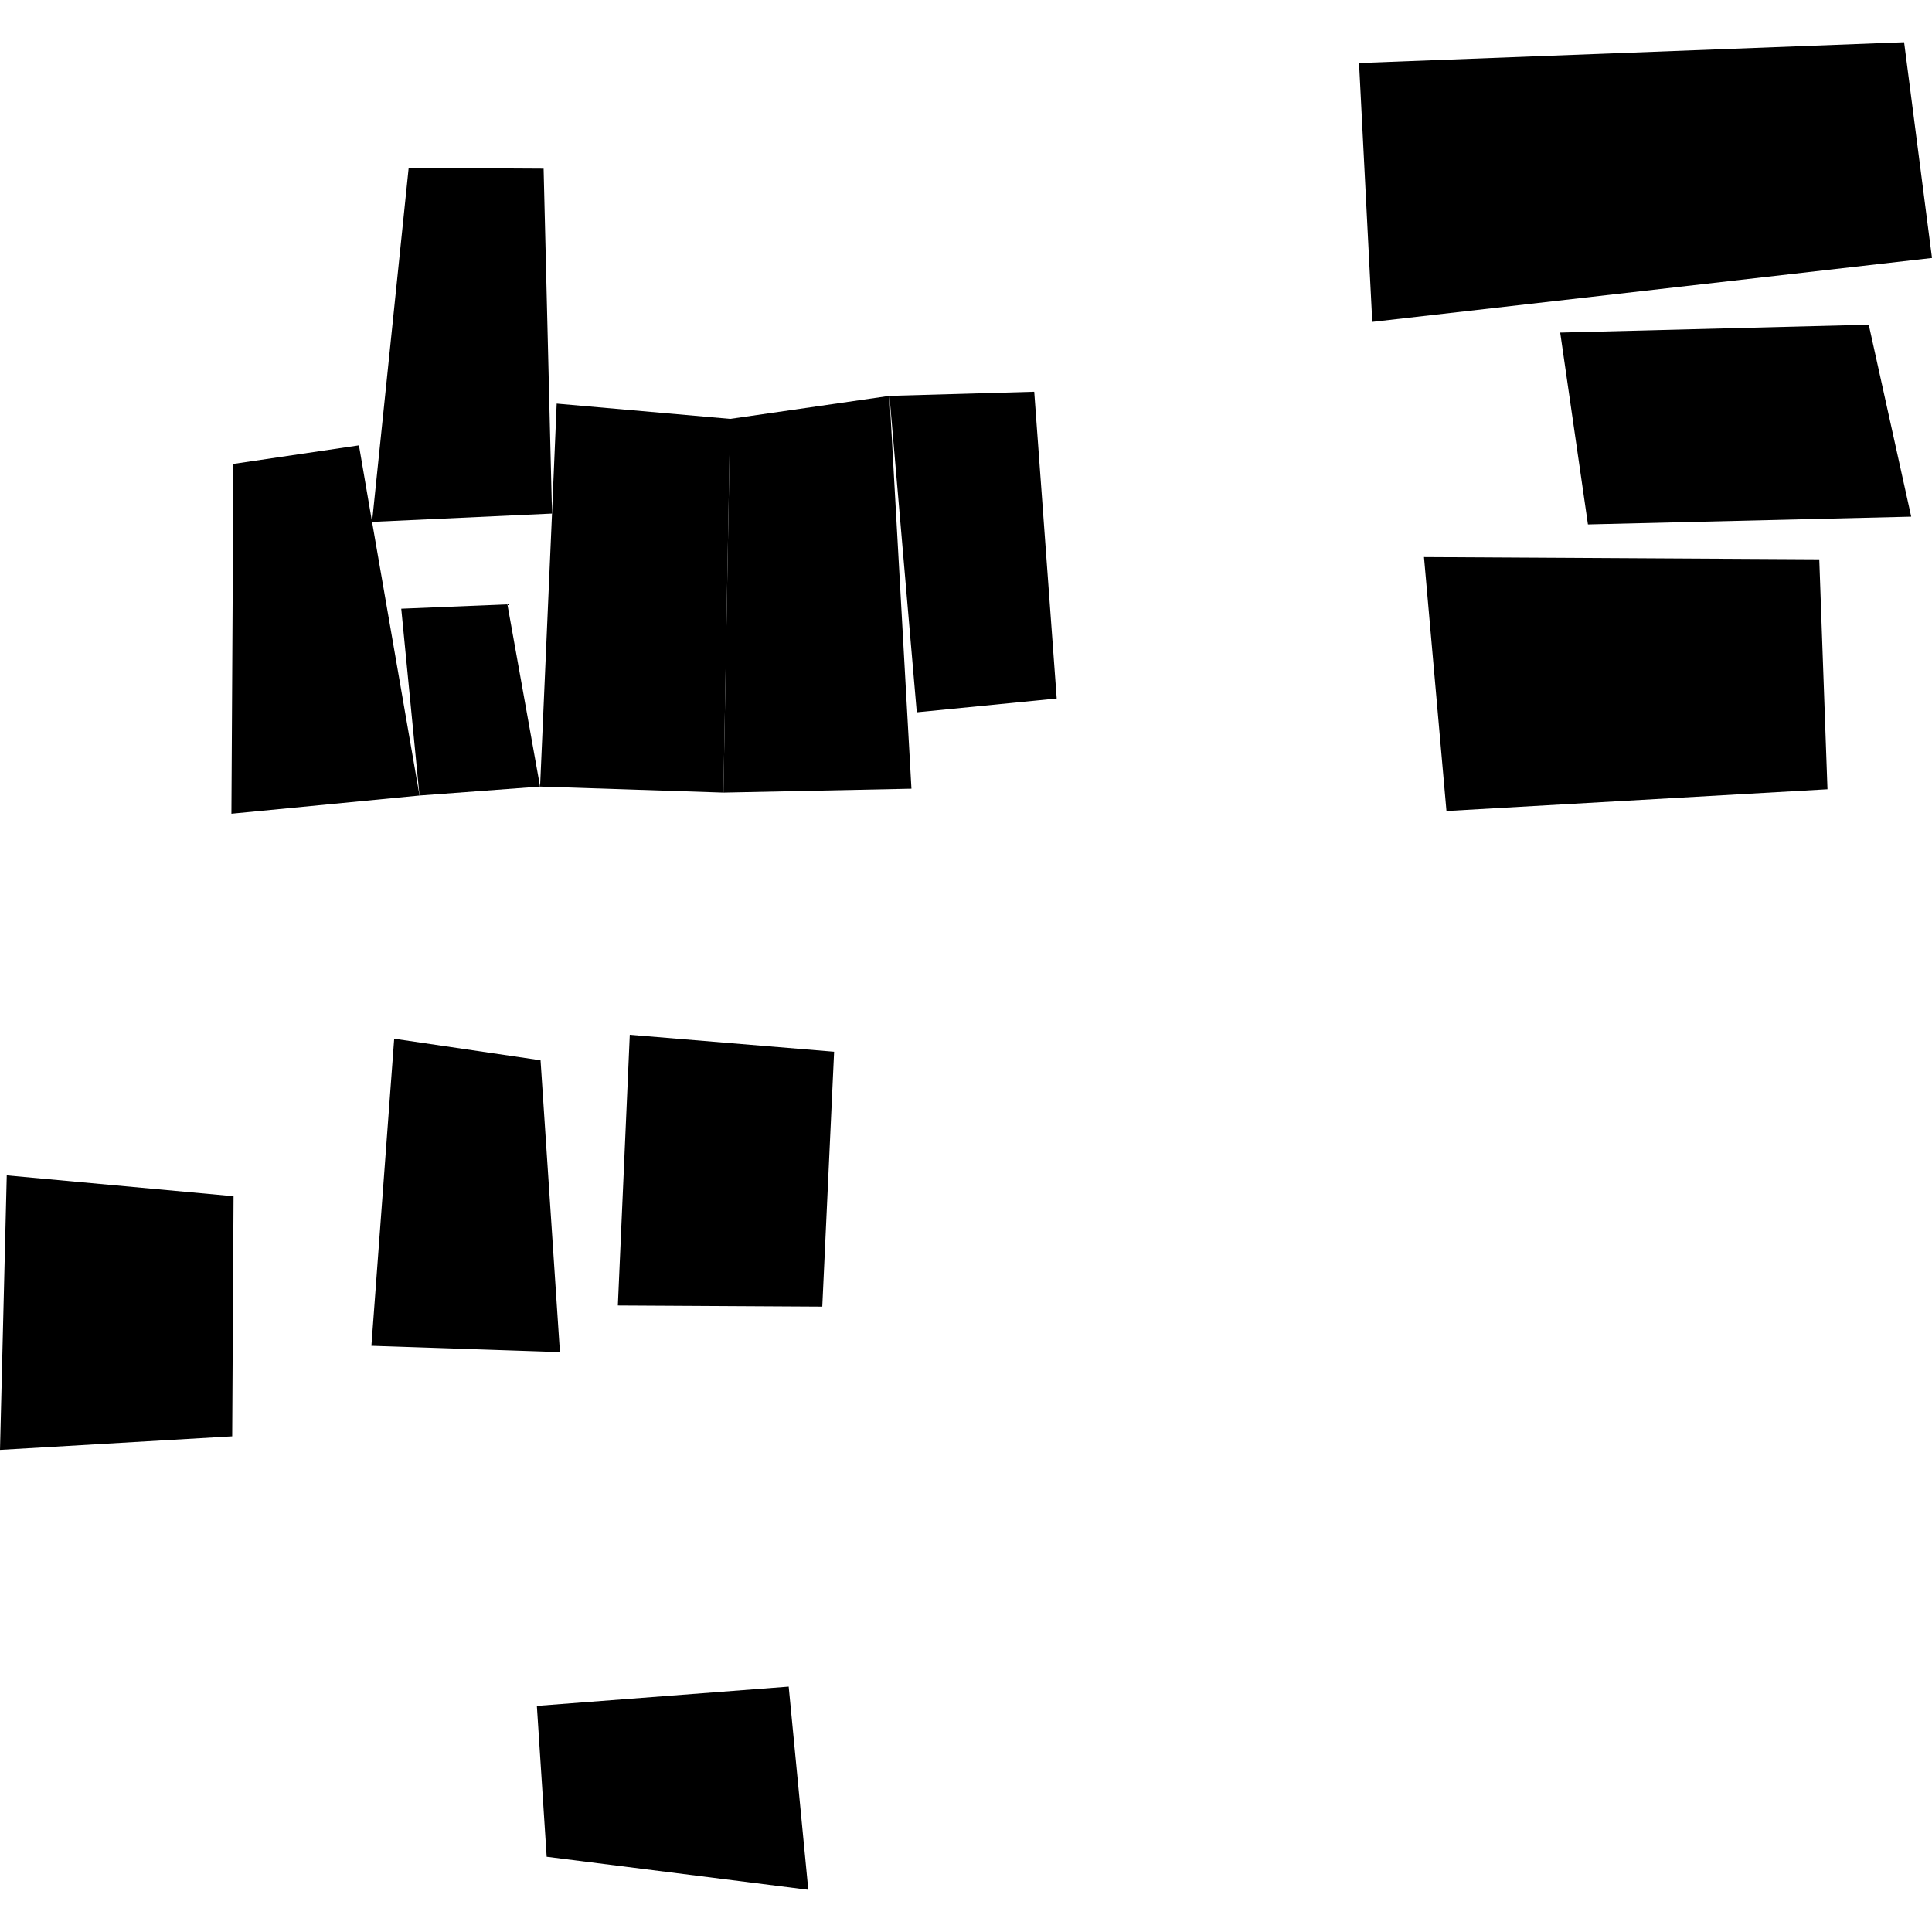
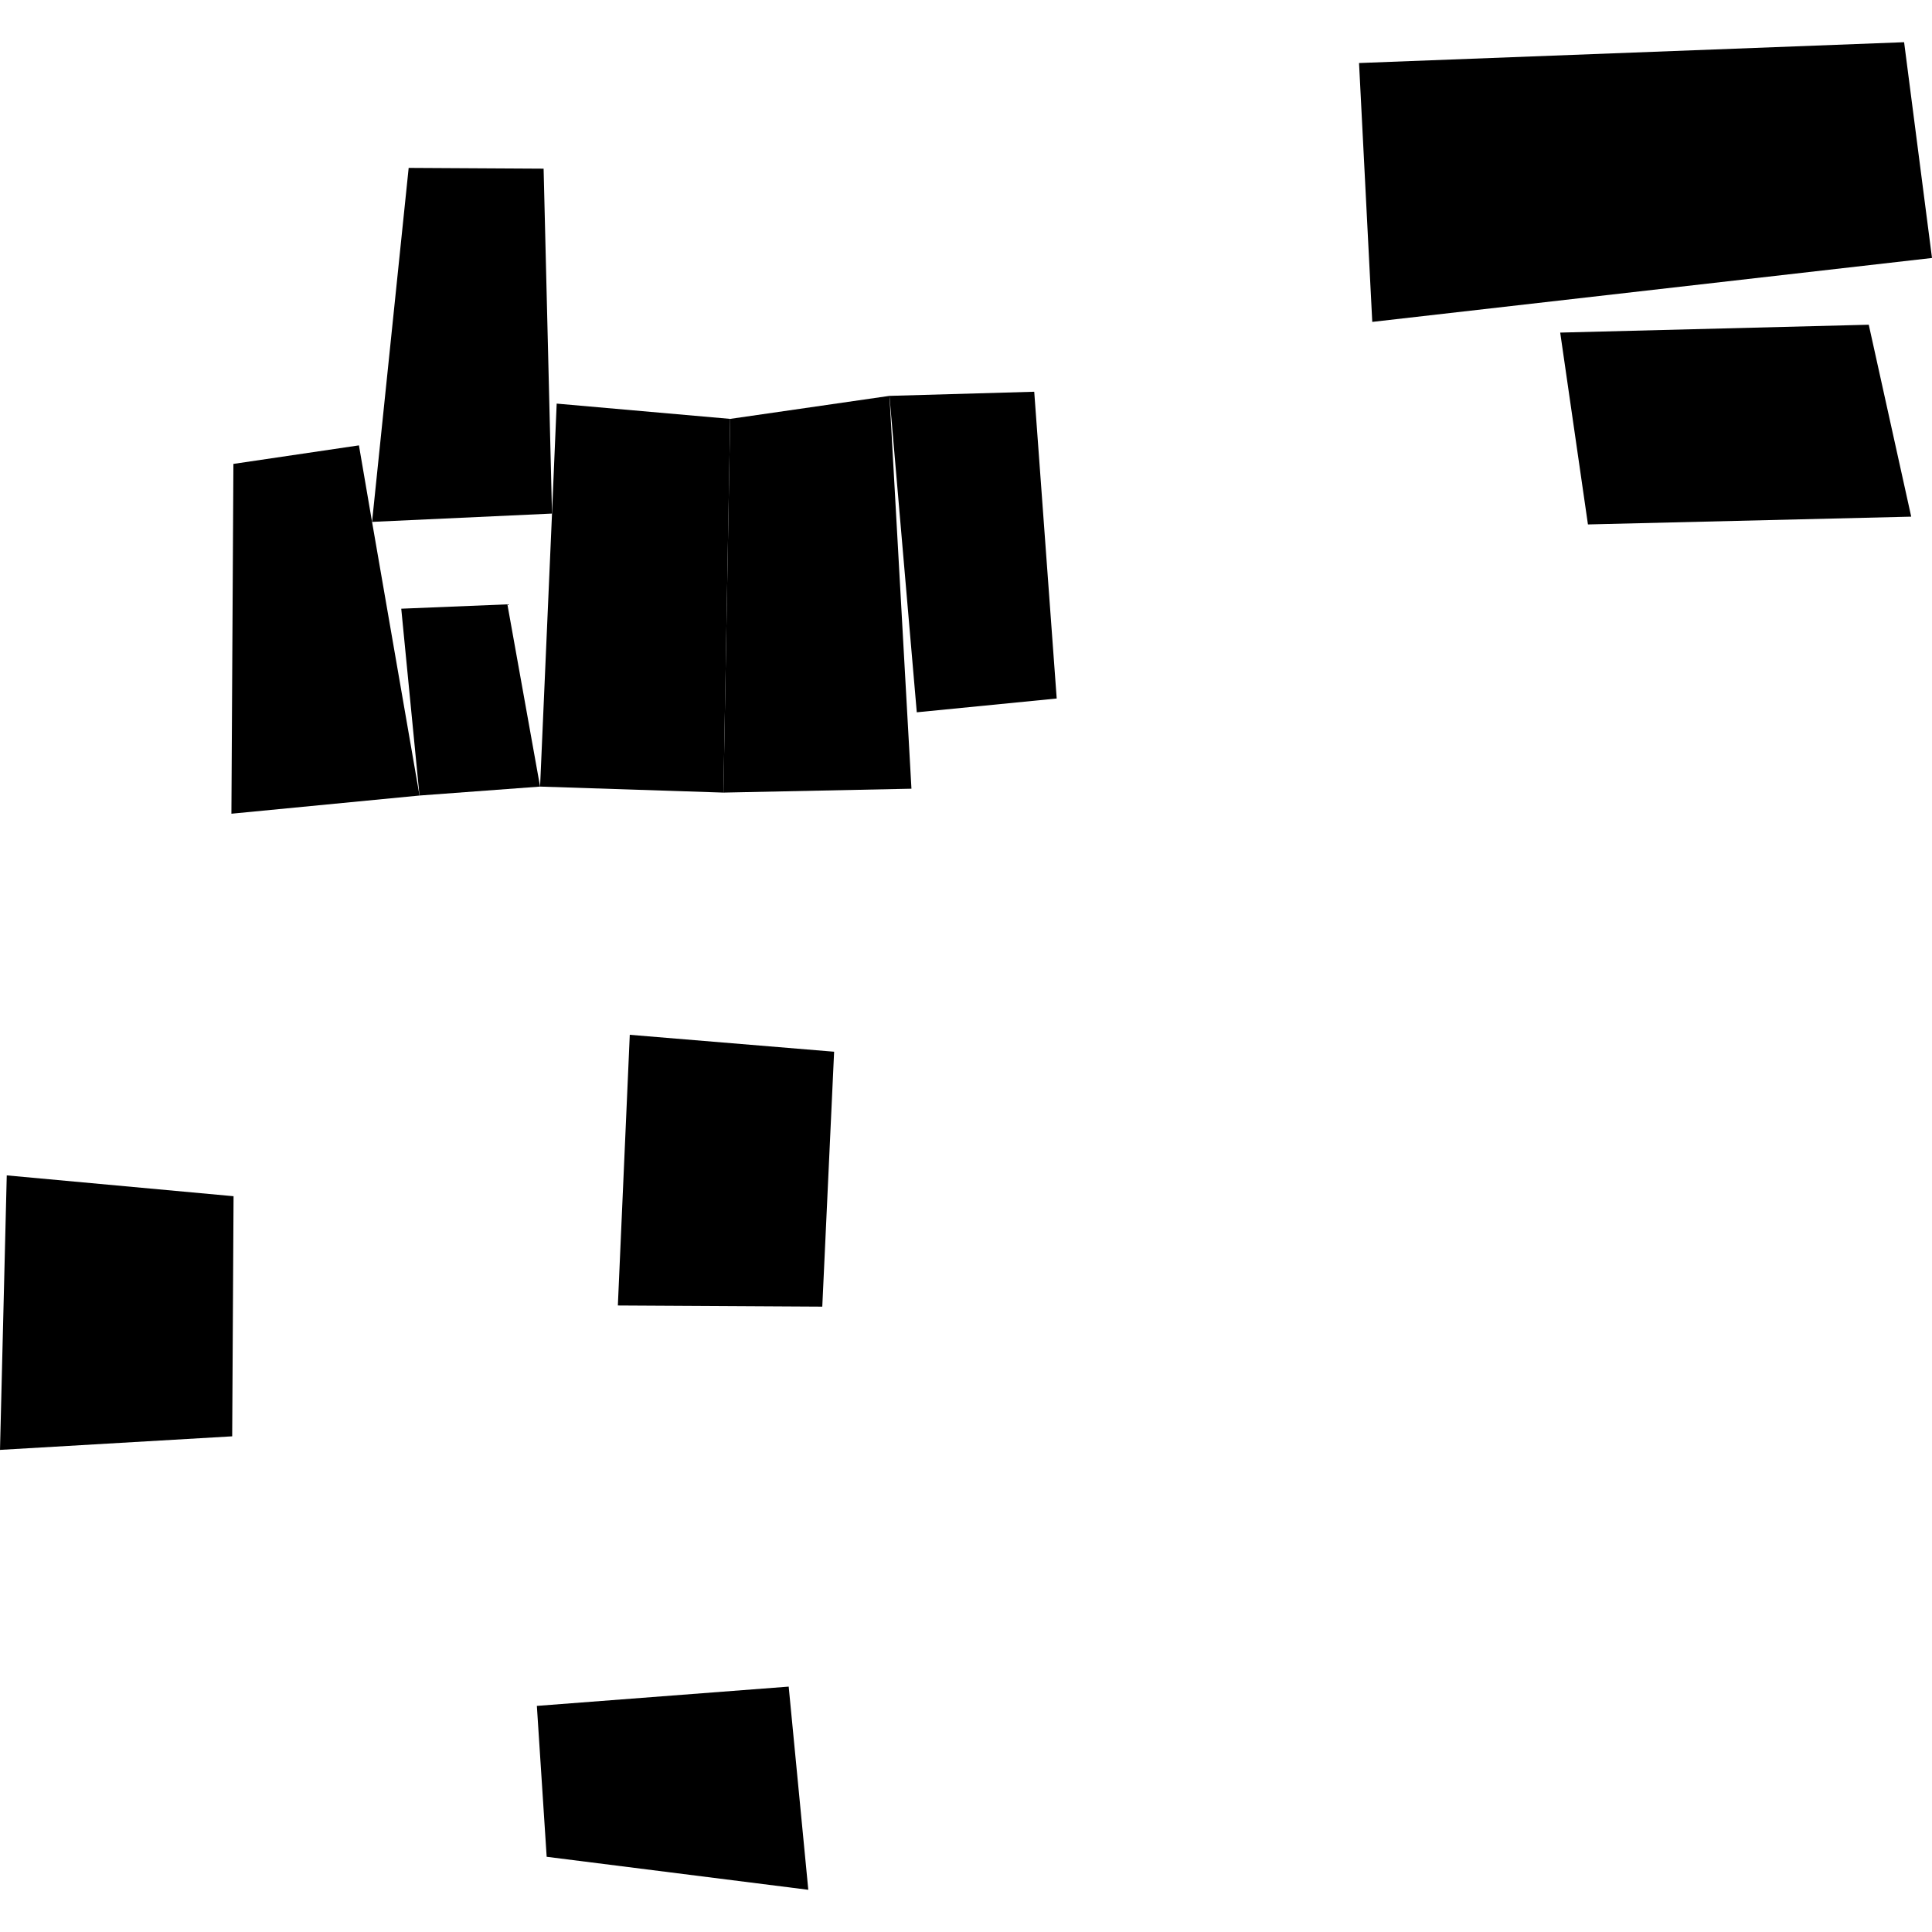
<svg xmlns="http://www.w3.org/2000/svg" height="288pt" version="1.1" viewBox="0 0 288 288" width="288pt">
  <defs>
    <style type="text/css">
*{stroke-linecap:butt;stroke-linejoin:round;}
  </style>
  </defs>
  <g id="figure_1">
    <g id="patch_1">
-       <path d="M 0 288  L 288 288  L 288 0  L 0 0  z " style="fill:none;opacity:0;" />
+       <path d="M 0 288  L 288 0  L 0 0  z " style="fill:none;opacity:0;" />
    </g>
    <g id="axes_1">
      <g id="PatchCollection_1">
        <path clip-path="url(#p12f55ad938)" d="M 80.029 254.295  L 117.568 251.421  L 120.491 281.708  L 81.491 276.788  L 80.029 254.295  " />
        <path clip-path="url(#p12f55ad938)" d="M 93.88 154.256  L 124.34 156.778  L 122.576 194.78  L 92.103 194.606  L 93.88 154.256  " />
-         <path clip-path="url(#p12f55ad938)" d="M 58.761 154.839  L 80.578 158.051  L 83.467 201.559  L 55.363 200.616  L 58.761 154.839  " />
        <path clip-path="url(#p12f55ad938)" d="M 1.007 175.212  L 34.816 178.318  L 34.612 214.111  L 0 216.131  L 1.007 175.212  " />
        <path clip-path="url(#p12f55ad938)" d="M 132.591 59.012  L 154.171 58.396  L 157.521 104.125  L 136.663 106.181  L 132.591 59.012  " />
        <path clip-path="url(#p12f55ad938)" d="M 108.845 62.443  L 132.591 59.012  L 135.868 117.571  L 107.84 118.15  L 108.845 62.443  " />
        <path clip-path="url(#p12f55ad938)" d="M 108.845 62.443  L 82.984 60.165  L 82.288 76.557  L 80.509 117.255  L 107.84 118.15  L 108.845 62.443  " />
        <path clip-path="url(#p12f55ad938)" d="M 59.814 90.738  L 75.635 90.089  L 80.509 117.255  L 62.535 118.588  L 59.814 90.738  " />
        <path clip-path="url(#p12f55ad938)" d="M 34.793 69.154  L 53.506 66.39  L 55.461 77.796  L 62.535 118.588  L 34.496 121.299  L 34.793 69.154  " />
        <path clip-path="url(#p12f55ad938)" d="M 60.919 25.028  L 81.034 25.143  L 82.288 76.557  L 55.461 77.796  L 60.919 25.028  " />
        <path clip-path="url(#p12f55ad938)" d="M 202.589 9.396  L 283.842 6.292  L 288 38.456  L 204.562 47.984  L 202.589 9.396  " />
        <path clip-path="url(#p12f55ad938)" d="M 278.573 48.406  L 232.576 49.579  L 236.712 78.177  L 284.901 77.016  L 278.573 48.406  " />
-         <path clip-path="url(#p12f55ad938)" d="M 212.271 83.039  L 215.622 120.896  L 272.419 117.653  L 271.196 83.375  L 212.271 83.039  " />
      </g>
    </g>
  </g>
  <defs>
    <clipPath id="p12f55ad938">
      <rect height="275.415" width="288" x="0" y="6.292" />
    </clipPath>
  </defs>
</svg>